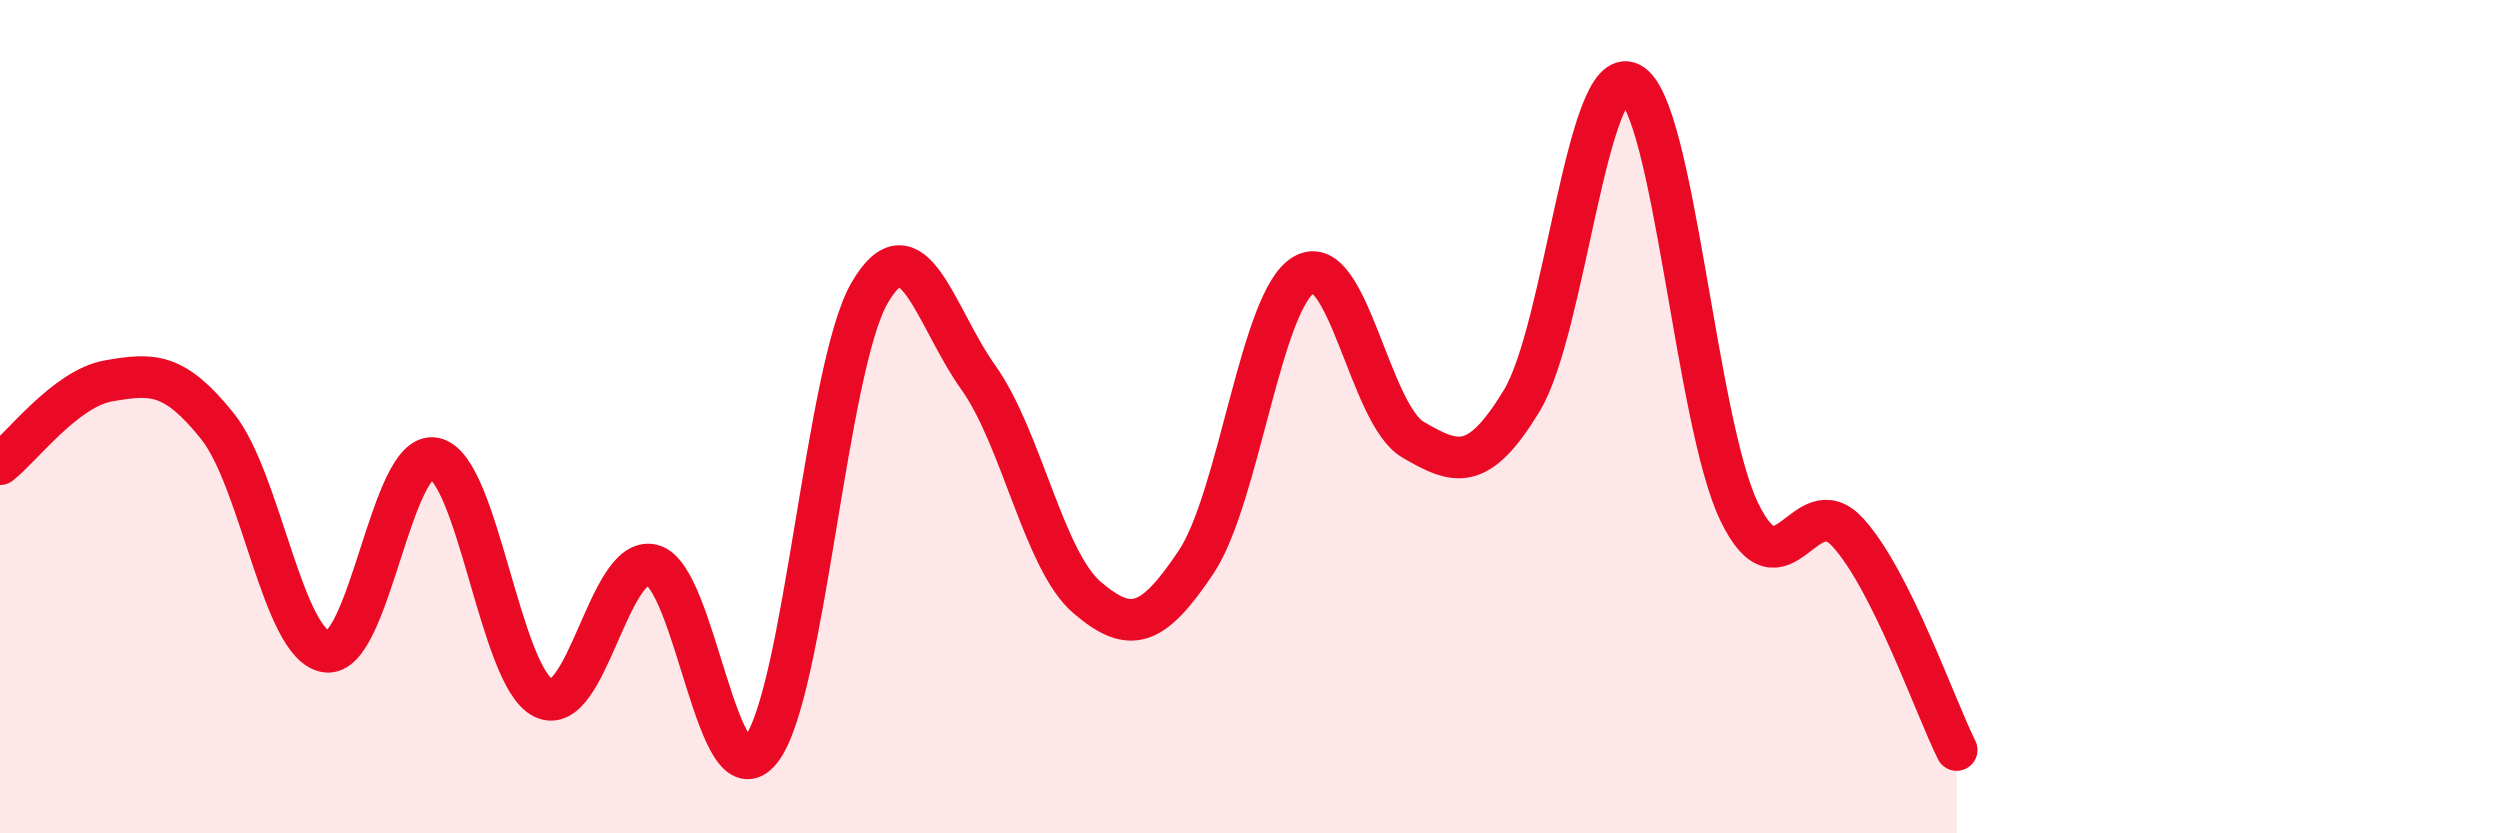
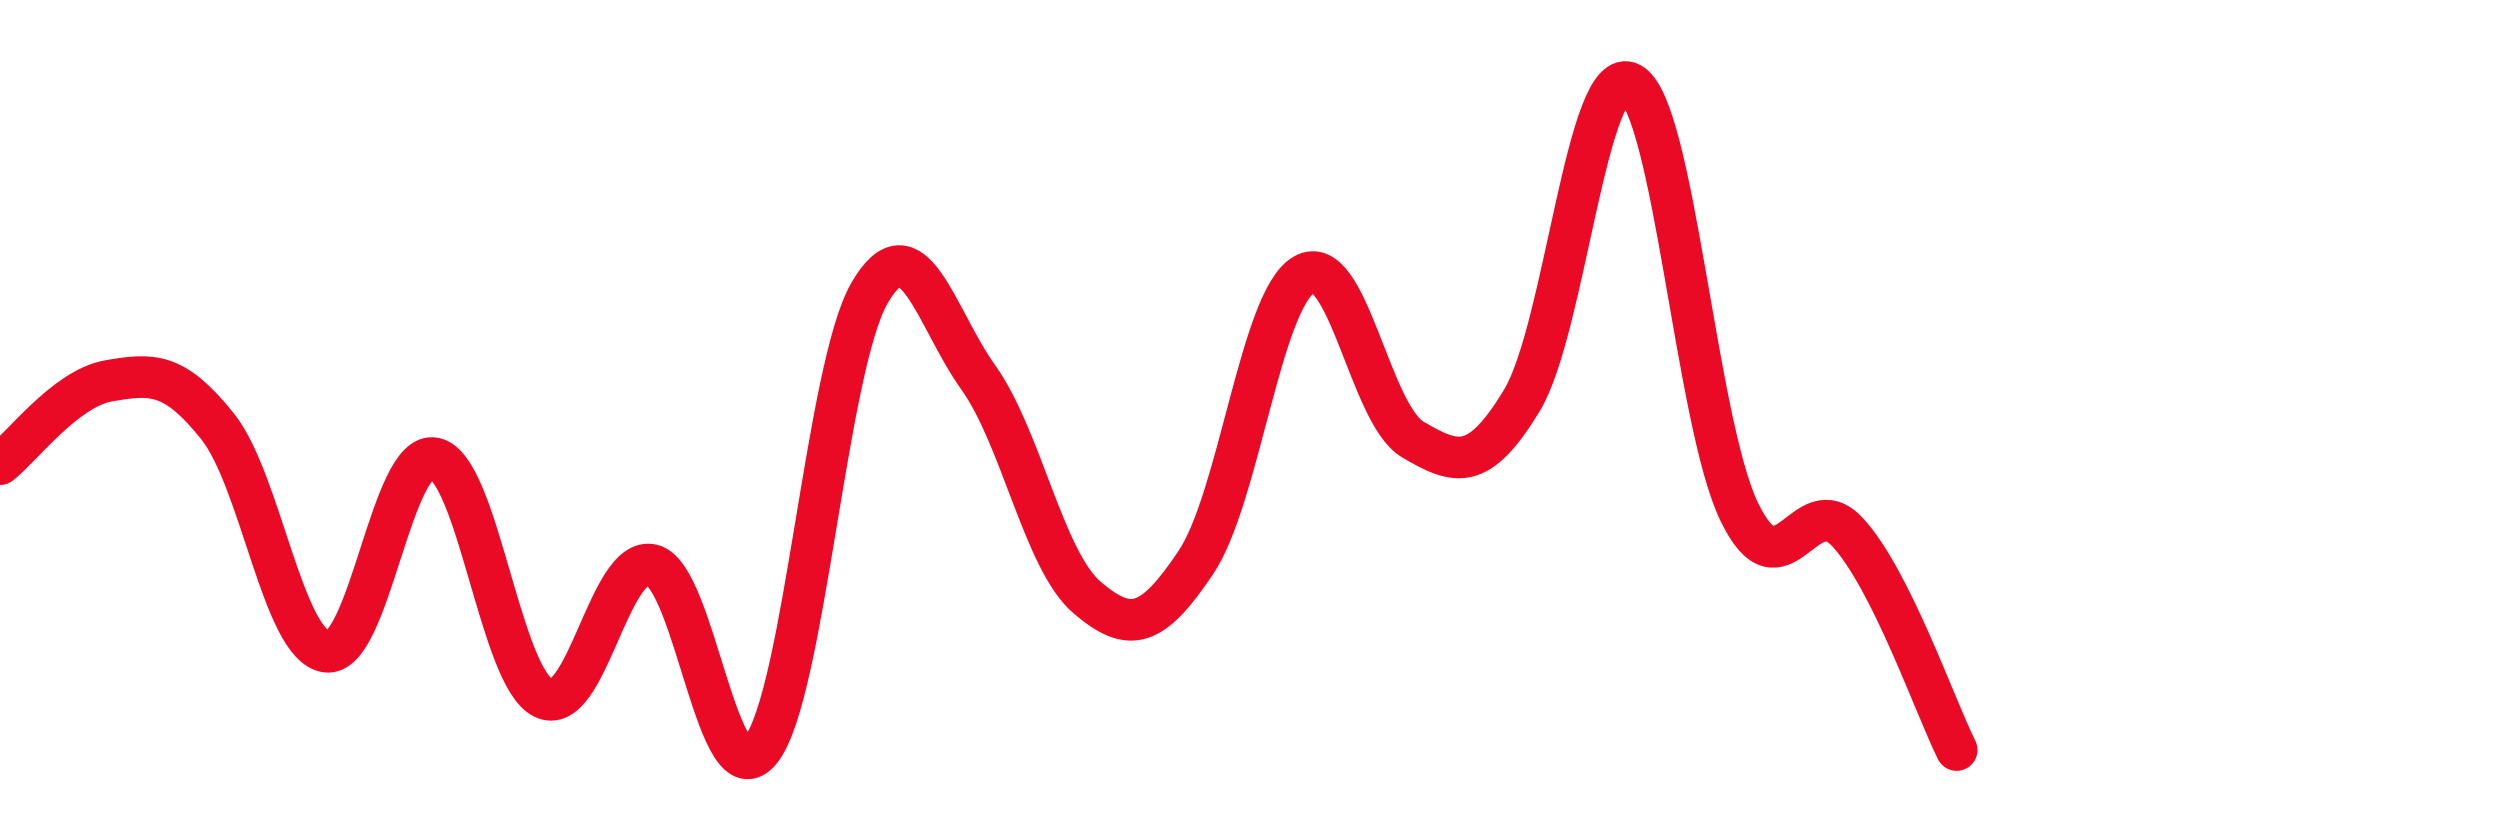
<svg xmlns="http://www.w3.org/2000/svg" width="60" height="20" viewBox="0 0 60 20">
-   <path d="M 0,11.14 C 0.52,10.74 1.57,9.32 2.61,9.14 C 3.65,8.96 4.18,8.93 5.22,10.23 C 6.26,11.53 6.79,15.49 7.83,15.64 C 8.87,15.79 9.39,10.78 10.43,11 C 11.47,11.22 12,16.24 13.04,16.75 C 14.08,17.26 14.61,13.31 15.65,13.56 C 16.69,13.81 17.22,19.31 18.26,18 C 19.3,16.69 19.83,8.82 20.87,7.03 C 21.91,5.24 22.44,7.6 23.48,9.06 C 24.52,10.52 25.05,13.45 26.09,14.34 C 27.13,15.23 27.66,15.05 28.7,13.5 C 29.74,11.95 30.26,7.18 31.3,6.59 C 32.34,6 32.87,9.94 33.91,10.55 C 34.95,11.16 35.48,11.33 36.52,9.62 C 37.56,7.91 38.09,1.47 39.13,2 C 40.17,2.53 40.7,10.12 41.74,12.28 C 42.78,14.44 43.31,11.64 44.35,12.78 C 45.39,13.92 46.44,16.96 46.96,18L46.96 20L0 20Z" fill="#EB0A25" opacity="0.1" stroke-linecap="round" stroke-linejoin="round" />
  <path d="M 0,11.14 C 0.52,10.74 1.57,9.32 2.61,9.14 C 3.65,8.96 4.18,8.93 5.22,10.23 C 6.26,11.53 6.79,15.49 7.83,15.64 C 8.87,15.79 9.39,10.78 10.43,11 C 11.47,11.22 12,16.24 13.04,16.75 C 14.08,17.26 14.61,13.31 15.65,13.56 C 16.69,13.81 17.22,19.31 18.26,18 C 19.3,16.69 19.83,8.82 20.87,7.03 C 21.91,5.24 22.44,7.6 23.48,9.06 C 24.52,10.52 25.05,13.45 26.09,14.34 C 27.13,15.23 27.66,15.05 28.7,13.5 C 29.74,11.95 30.26,7.18 31.3,6.59 C 32.34,6 32.87,9.94 33.91,10.55 C 34.95,11.16 35.48,11.33 36.52,9.62 C 37.56,7.91 38.09,1.47 39.13,2 C 40.17,2.53 40.7,10.12 41.74,12.28 C 42.78,14.44 43.31,11.64 44.35,12.78 C 45.39,13.92 46.44,16.96 46.96,18" stroke="#EB0A25" stroke-width="1" fill="none" stroke-linecap="round" stroke-linejoin="round" />
</svg>